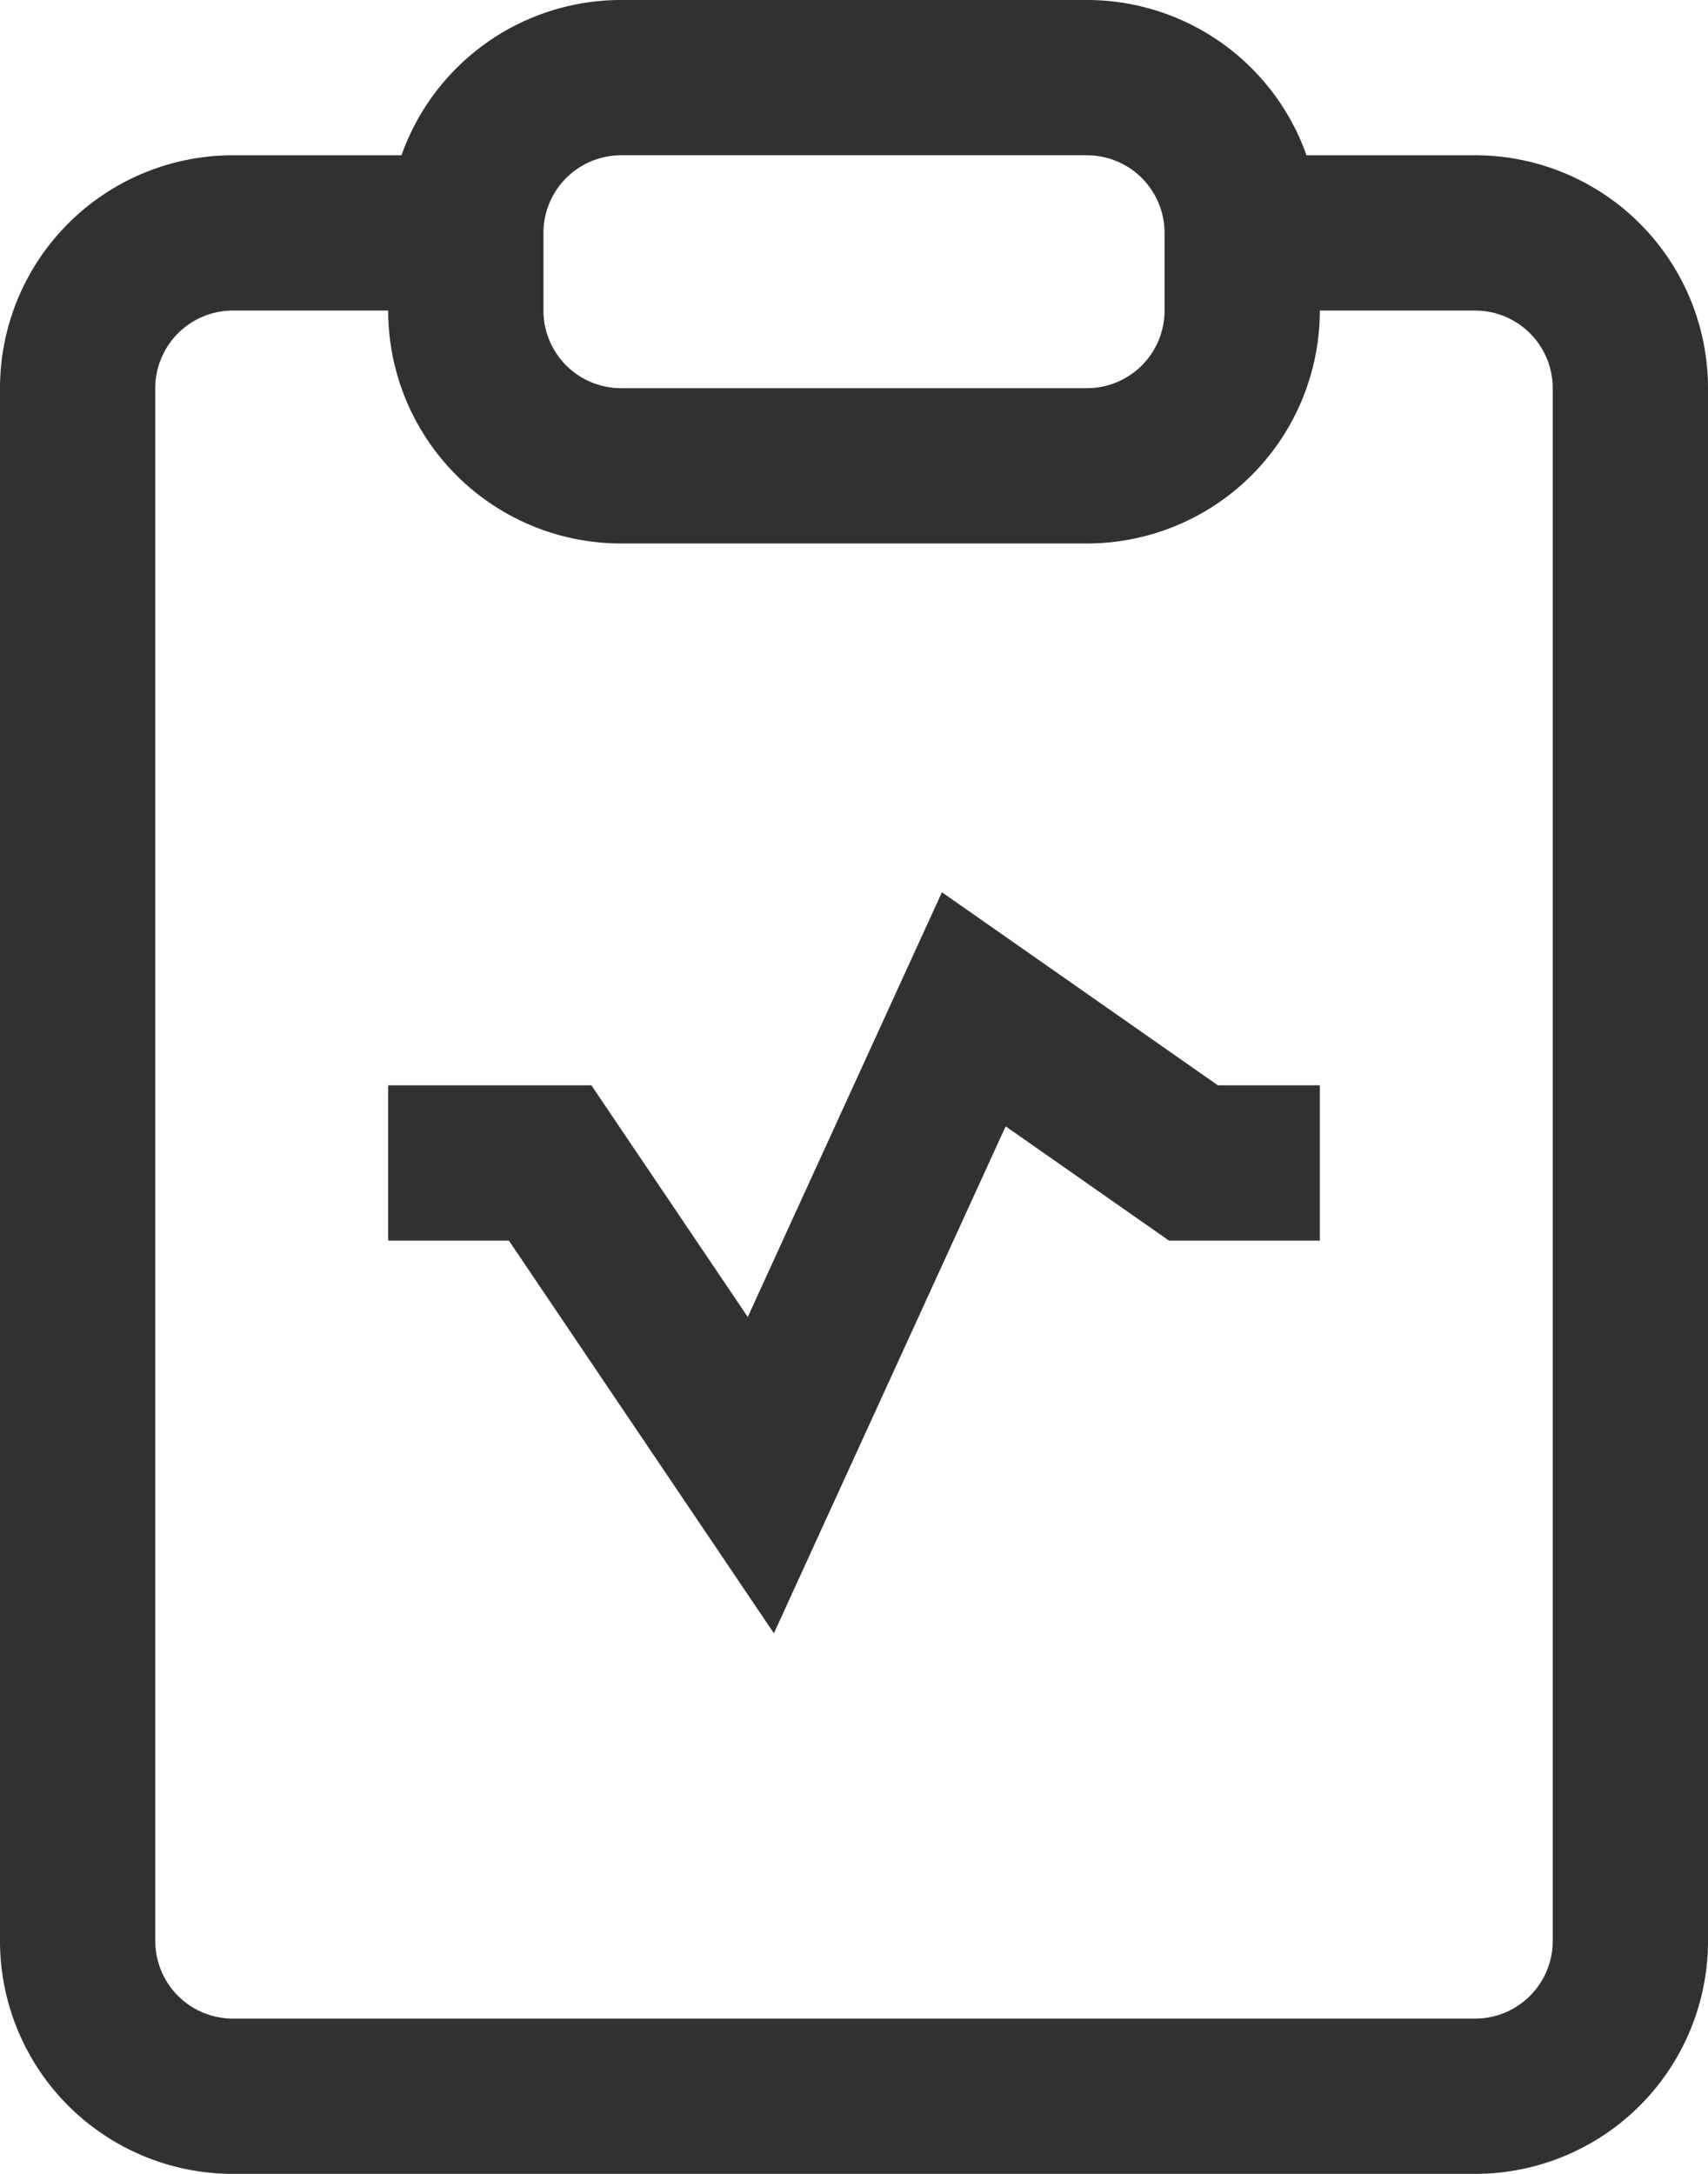
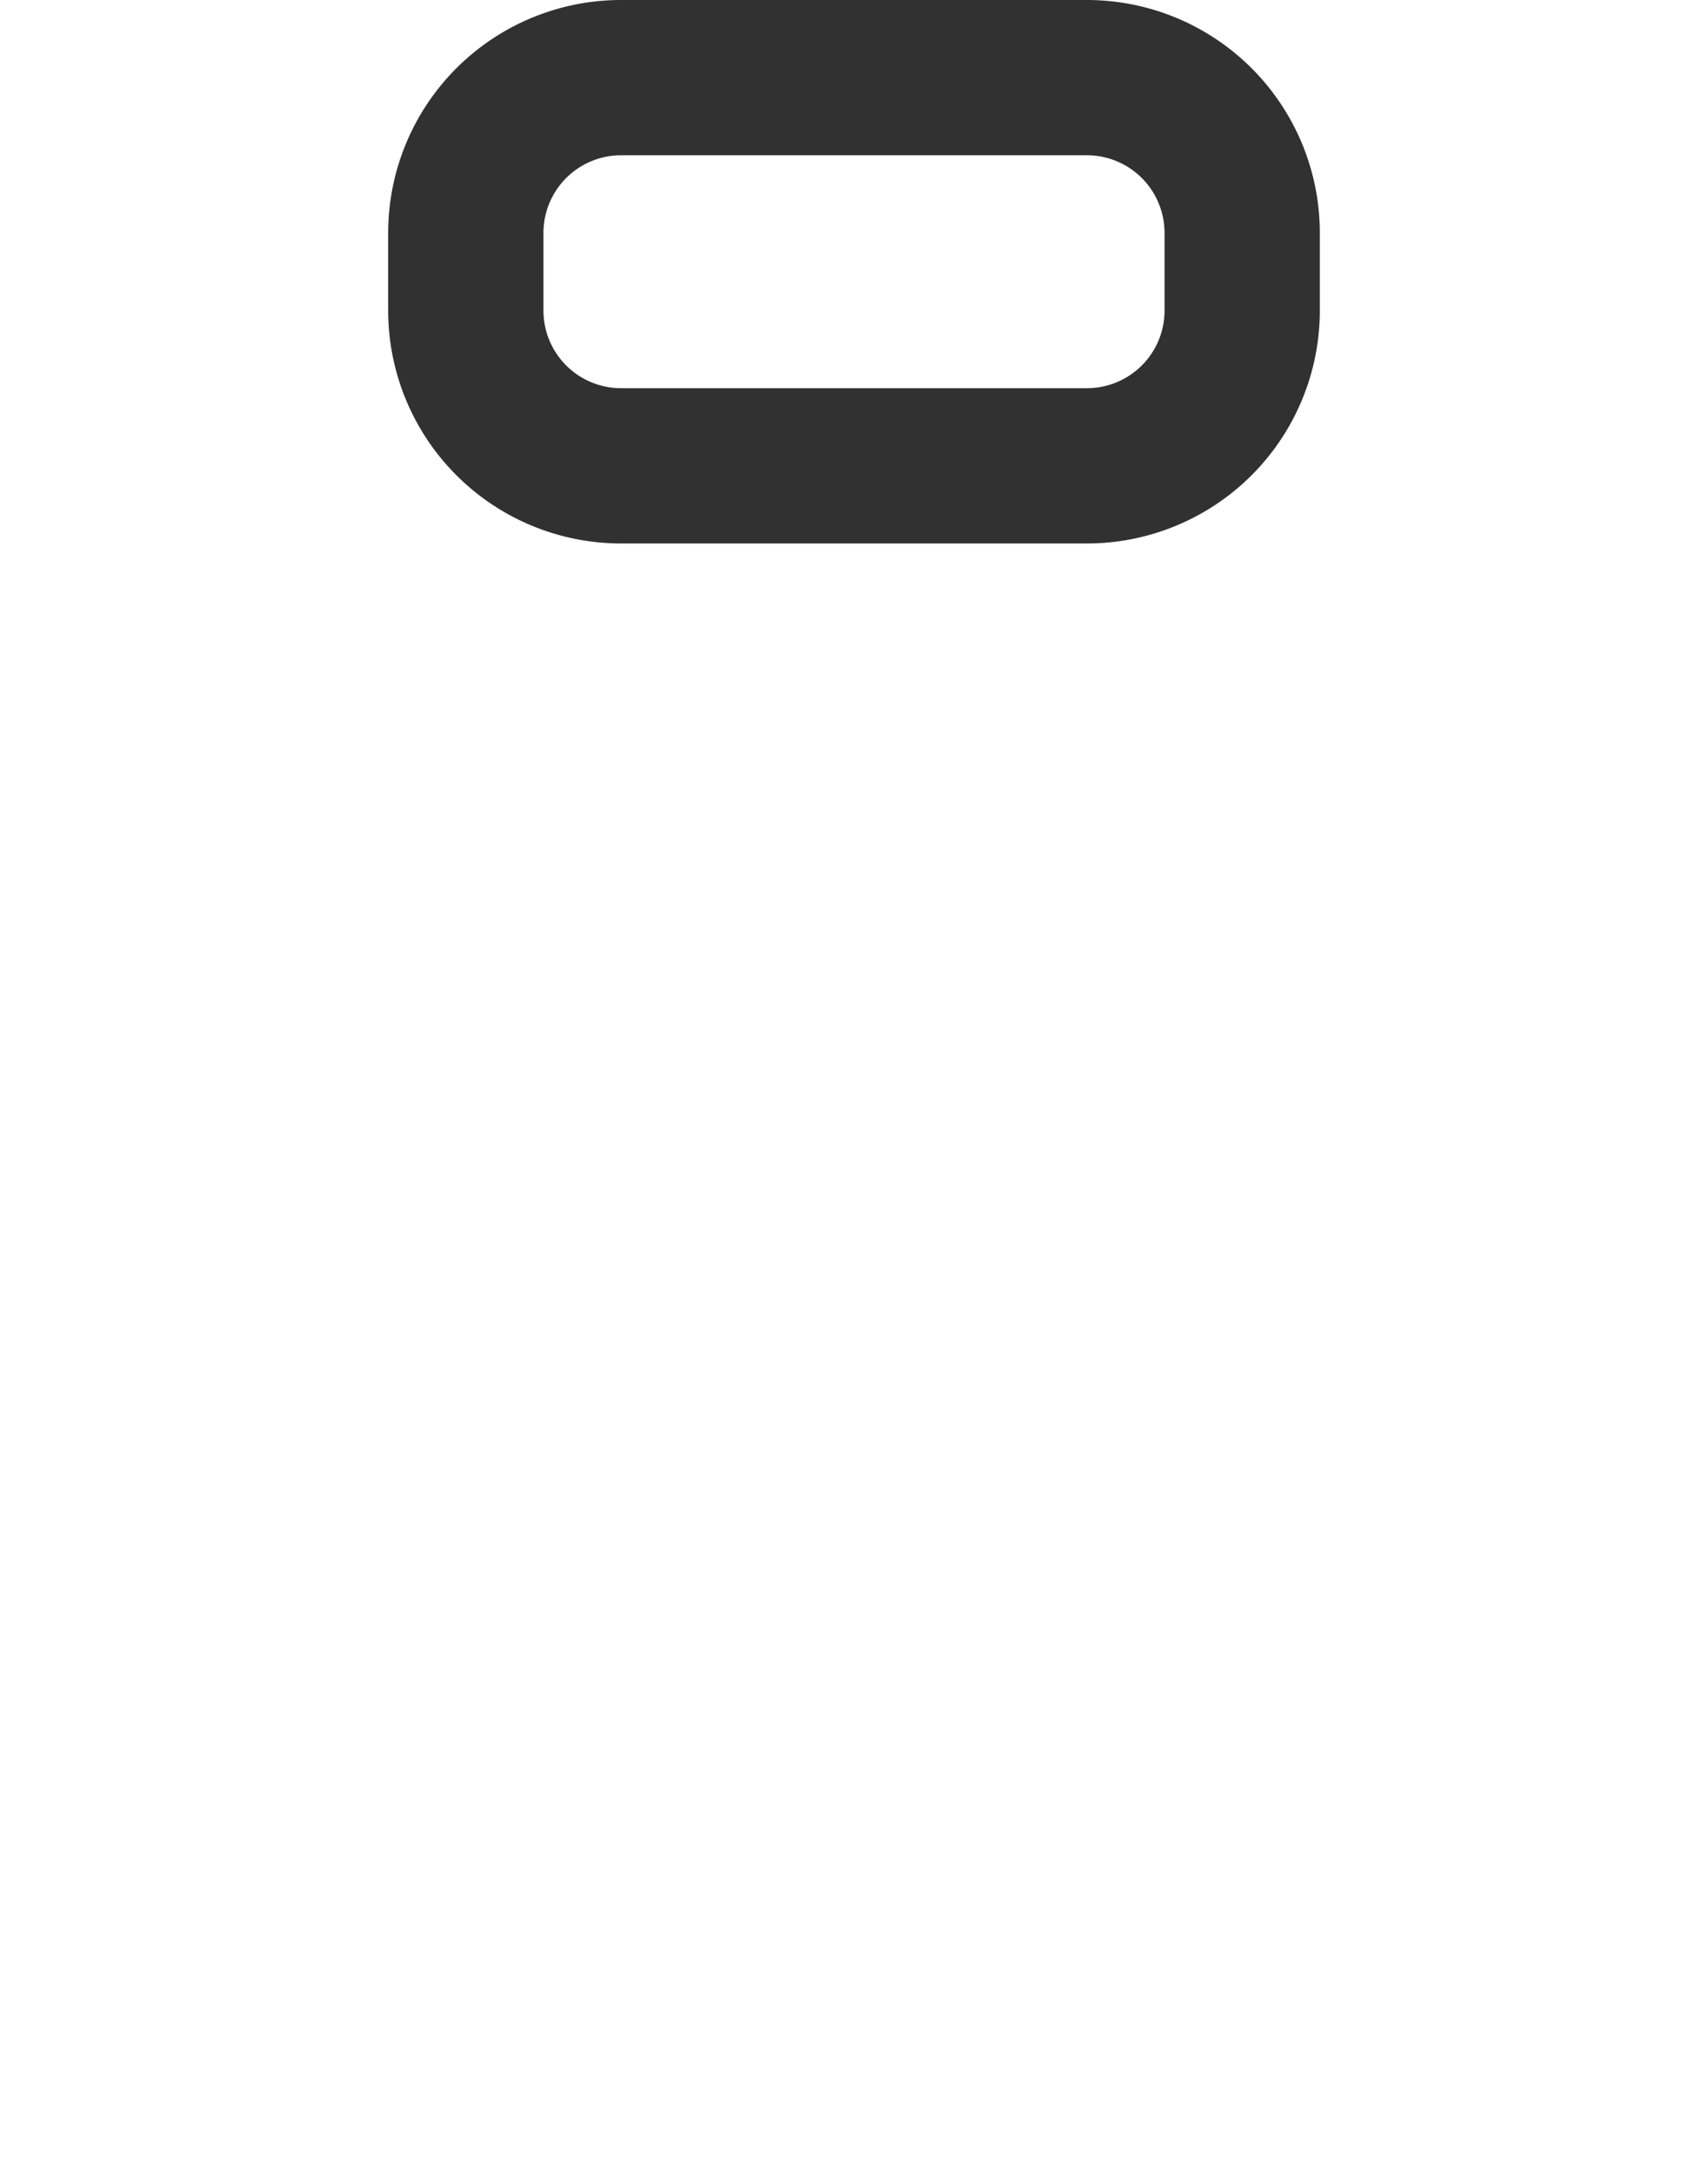
<svg xmlns="http://www.w3.org/2000/svg" width="22" height="28">
  <g fill="none" fill-rule="evenodd" stroke="#313131" stroke-width="2">
    <path d="M8 1h6a2 2 0 012 2v1a2 2 0 01-2 2H8a2 2 0 01-2-2V3a2 2 0 012-2z" />
-     <path d="M16.373 3H19a2 2 0 012 2v20a2 2 0 01-2 2H3a2 2 0 01-2-2V5a2 2 0 012-2h3.048" />
-     <path d="M5 14.979h2.086L9.8 19l2.743-6 2.829 1.979H17" />
  </g>
</svg>